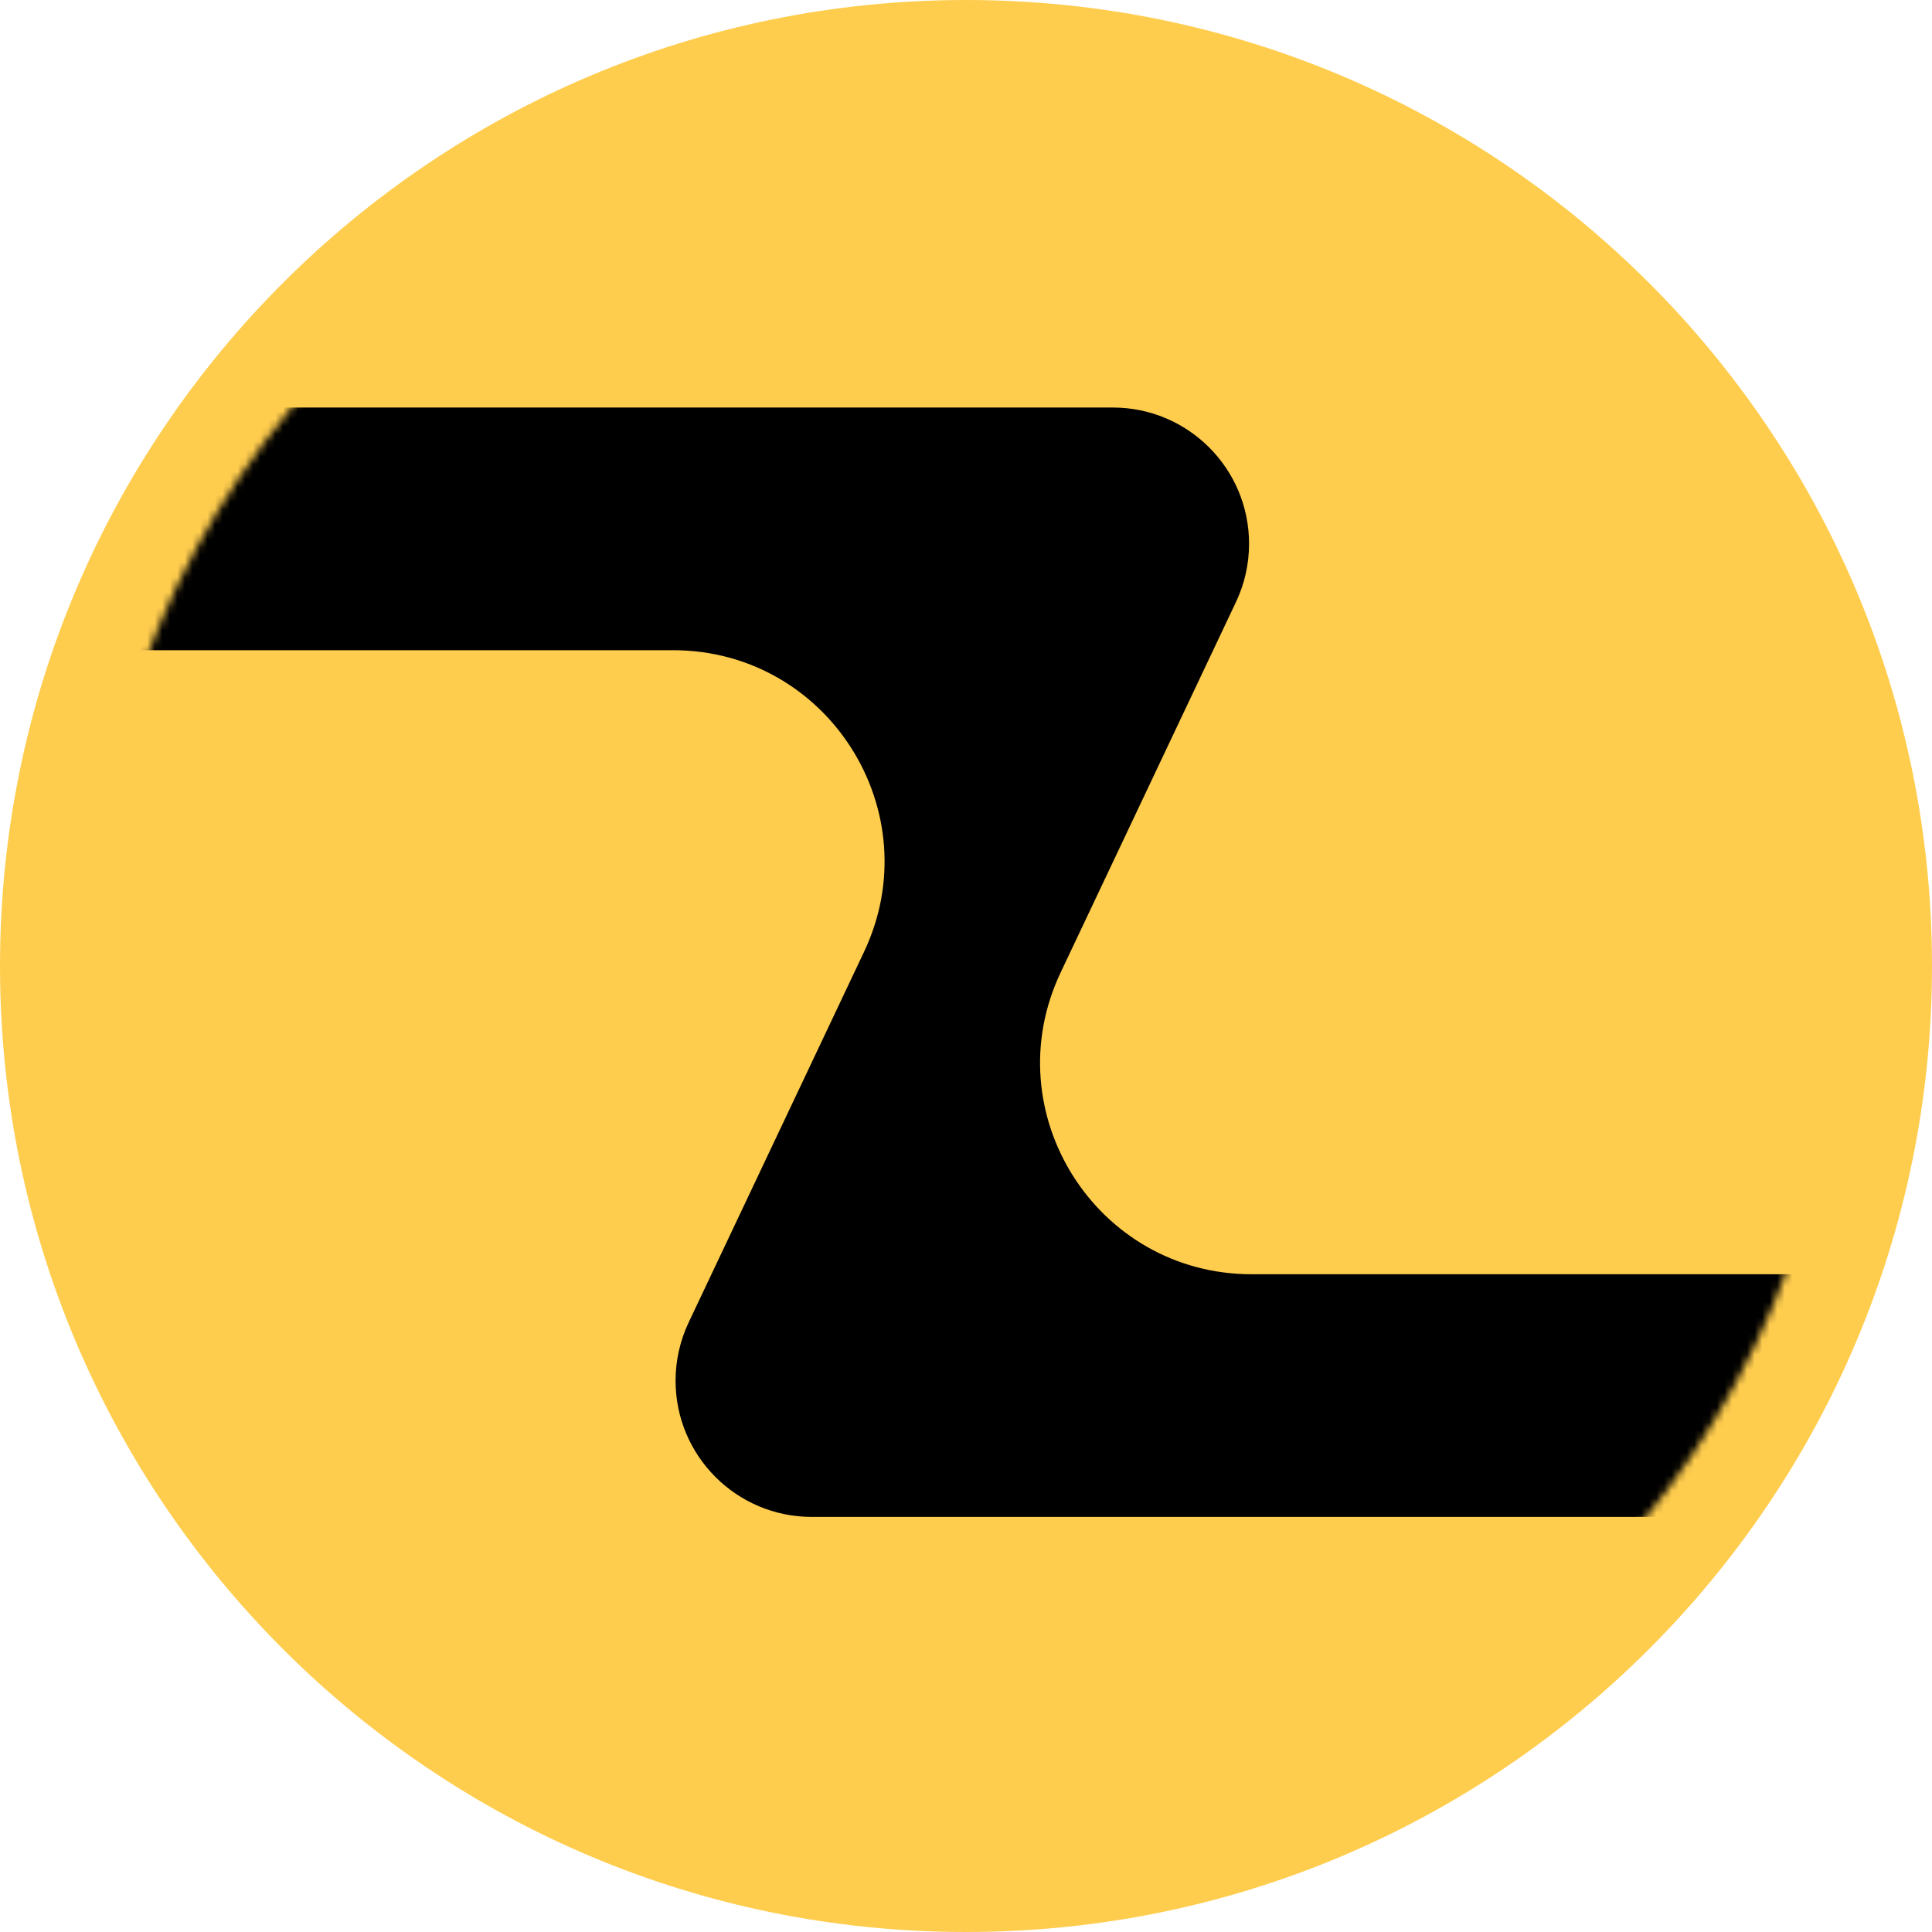
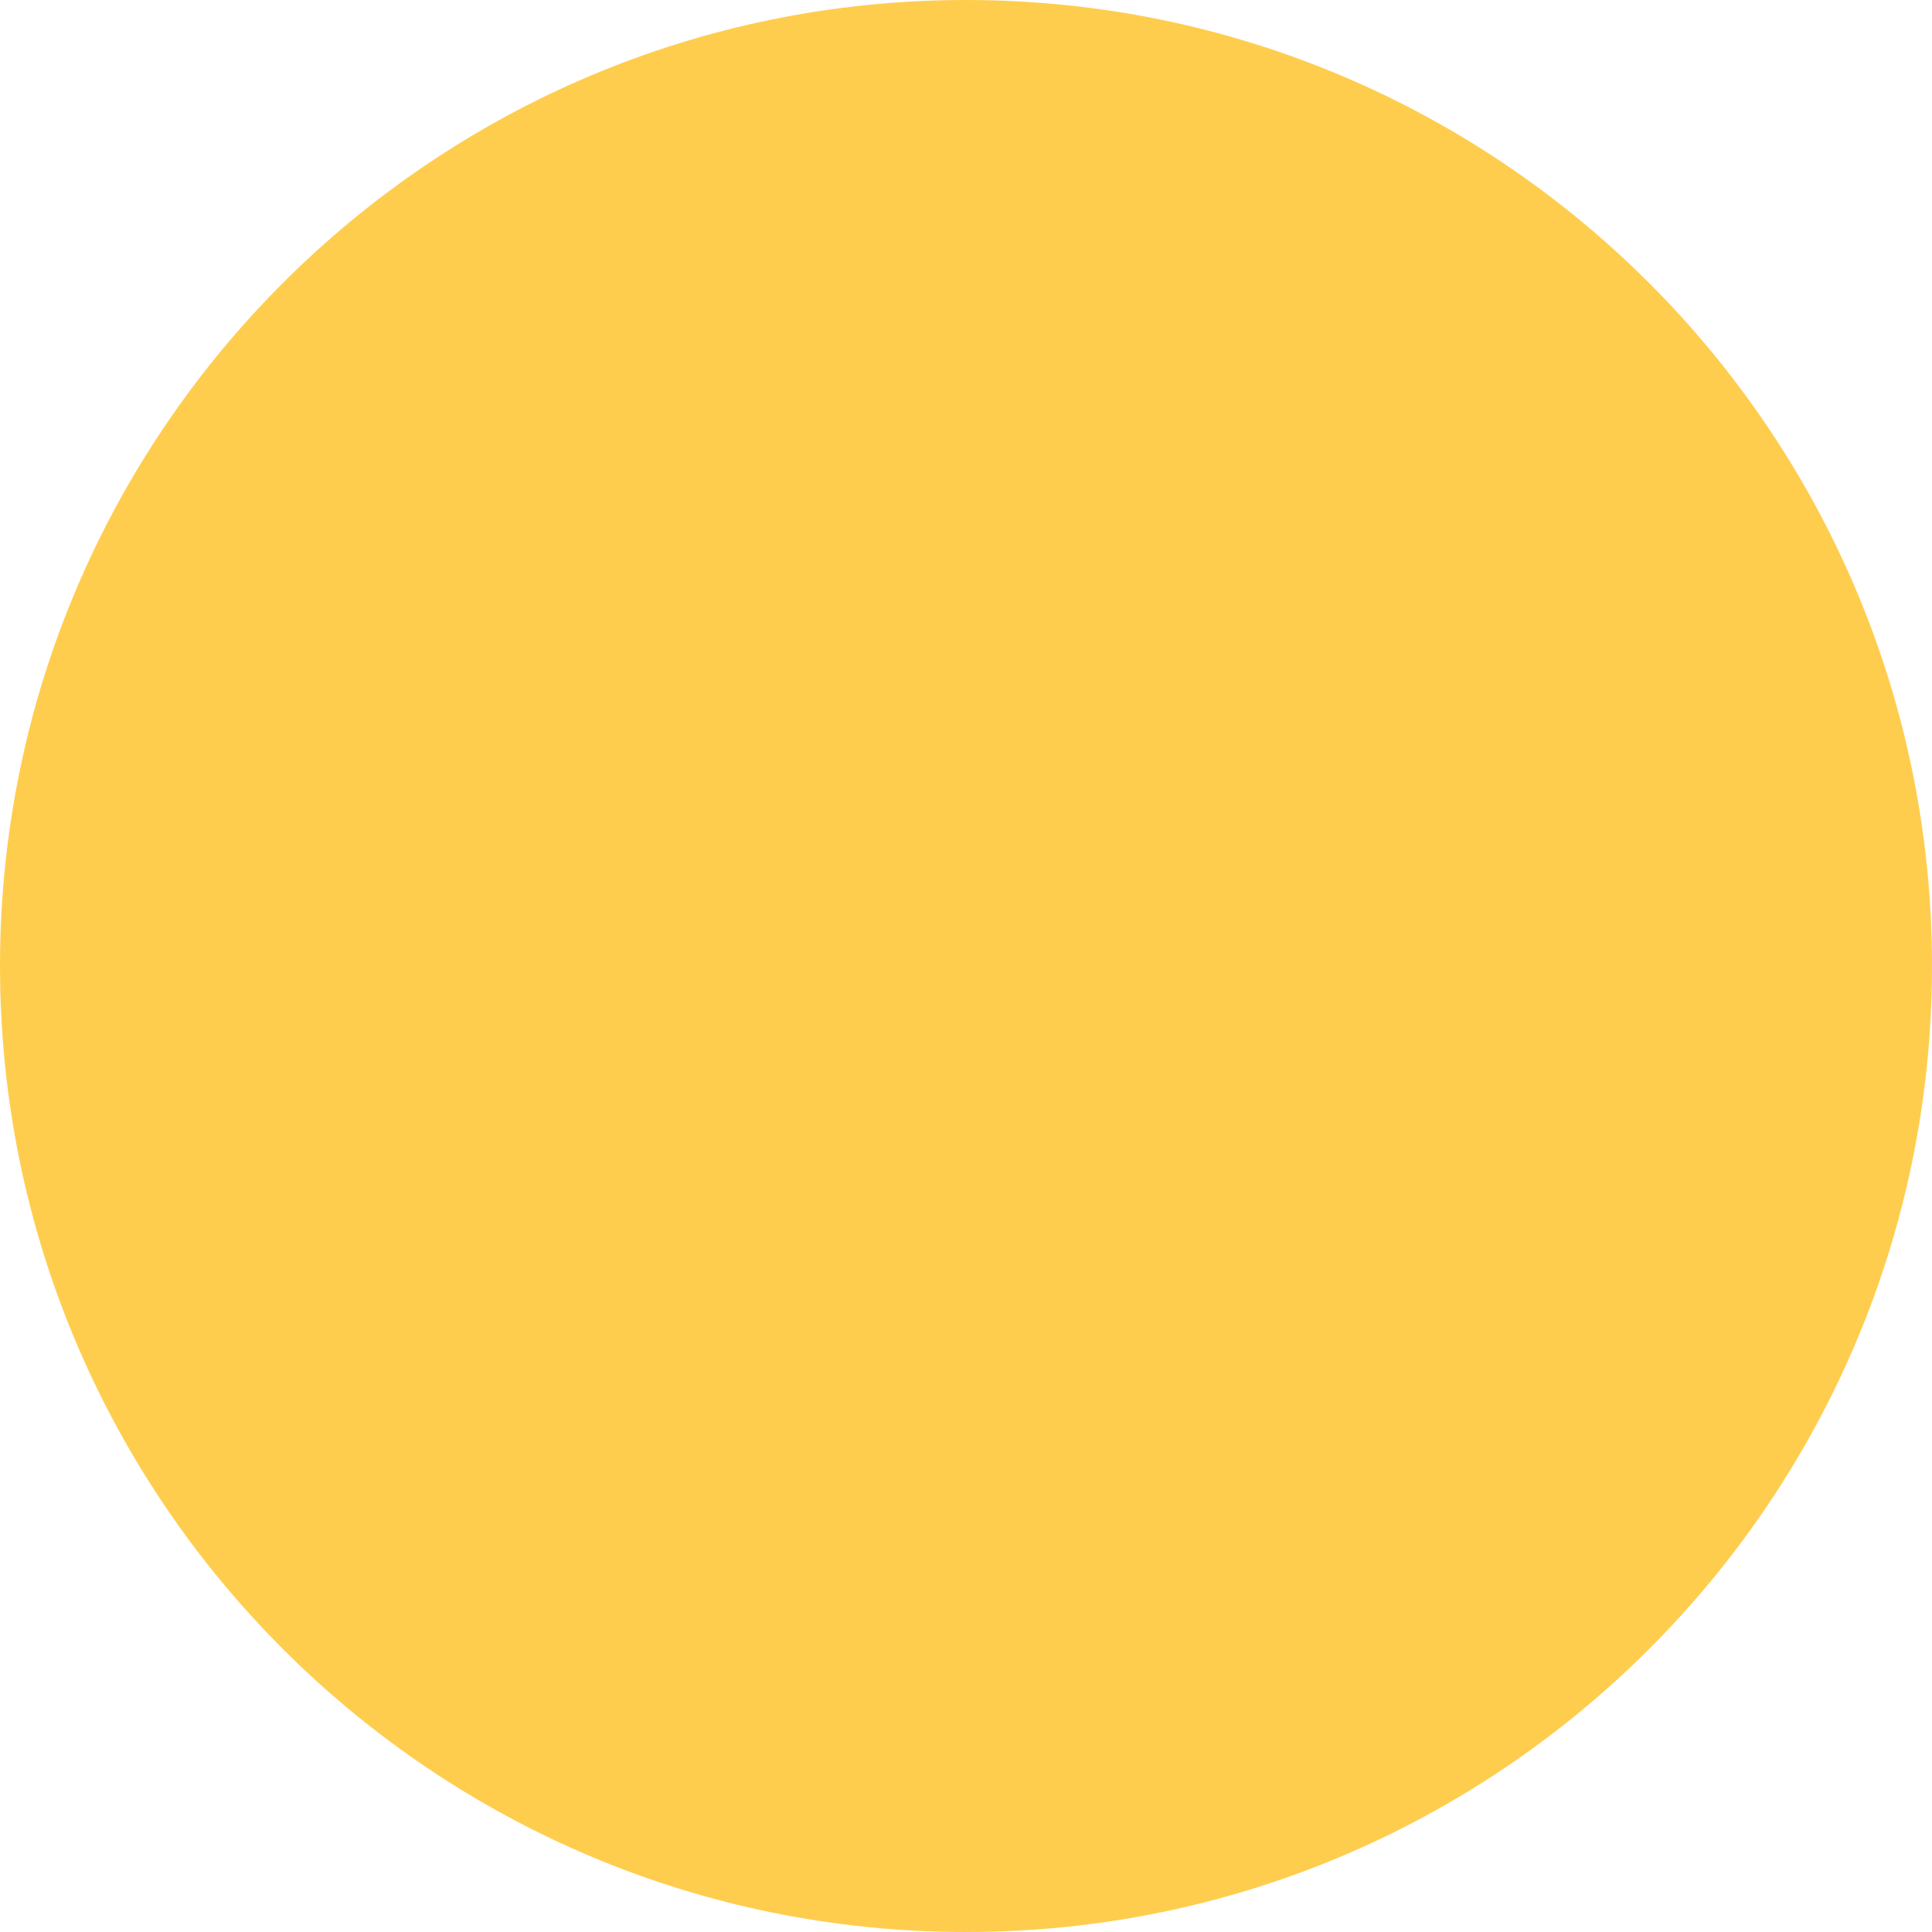
<svg xmlns="http://www.w3.org/2000/svg" width="256" height="256" viewBox="0 0 256 256" fill="none">
  <path d="M256 128C256 198.692 198.692 256 128 256C57.307 256 0 198.692 0 128C0 57.307 57.307 0 128 0C198.692 0 256 57.307 256 128Z" fill="#FFCD4E" />
  <mask id="mask0_117_566" style="mask-type:alpha" maskUnits="userSpaceOnUse" x="12" y="12" width="232" height="232">
-     <circle cx="128" cy="128" r="116" fill="#E0A100" />
-   </mask>
+     </mask>
  <g mask="url(#mask0_117_566)">
-     <path d="M107.569 201C97.599 201 89.517 192.918 89.517 182.949C89.517 180.278 90.11 177.64 91.252 175.226L114.486 126.134C123.278 107.558 109.729 86.156 89.178 86.156H-13.922C-22.802 86.156 -30 78.958 -30 70.078C-30 61.198 -22.802 54 -13.922 54H147.456C157.426 54 165.508 62.082 165.508 72.052C165.508 74.722 164.915 77.36 163.773 79.773L140.539 128.866C131.747 147.442 145.296 168.844 165.847 168.844H278.922C287.802 168.844 295 176.042 295 184.922C295 193.802 287.802 201 278.922 201H107.569Z" fill="black" />
-   </g>
+     </g>
</svg>